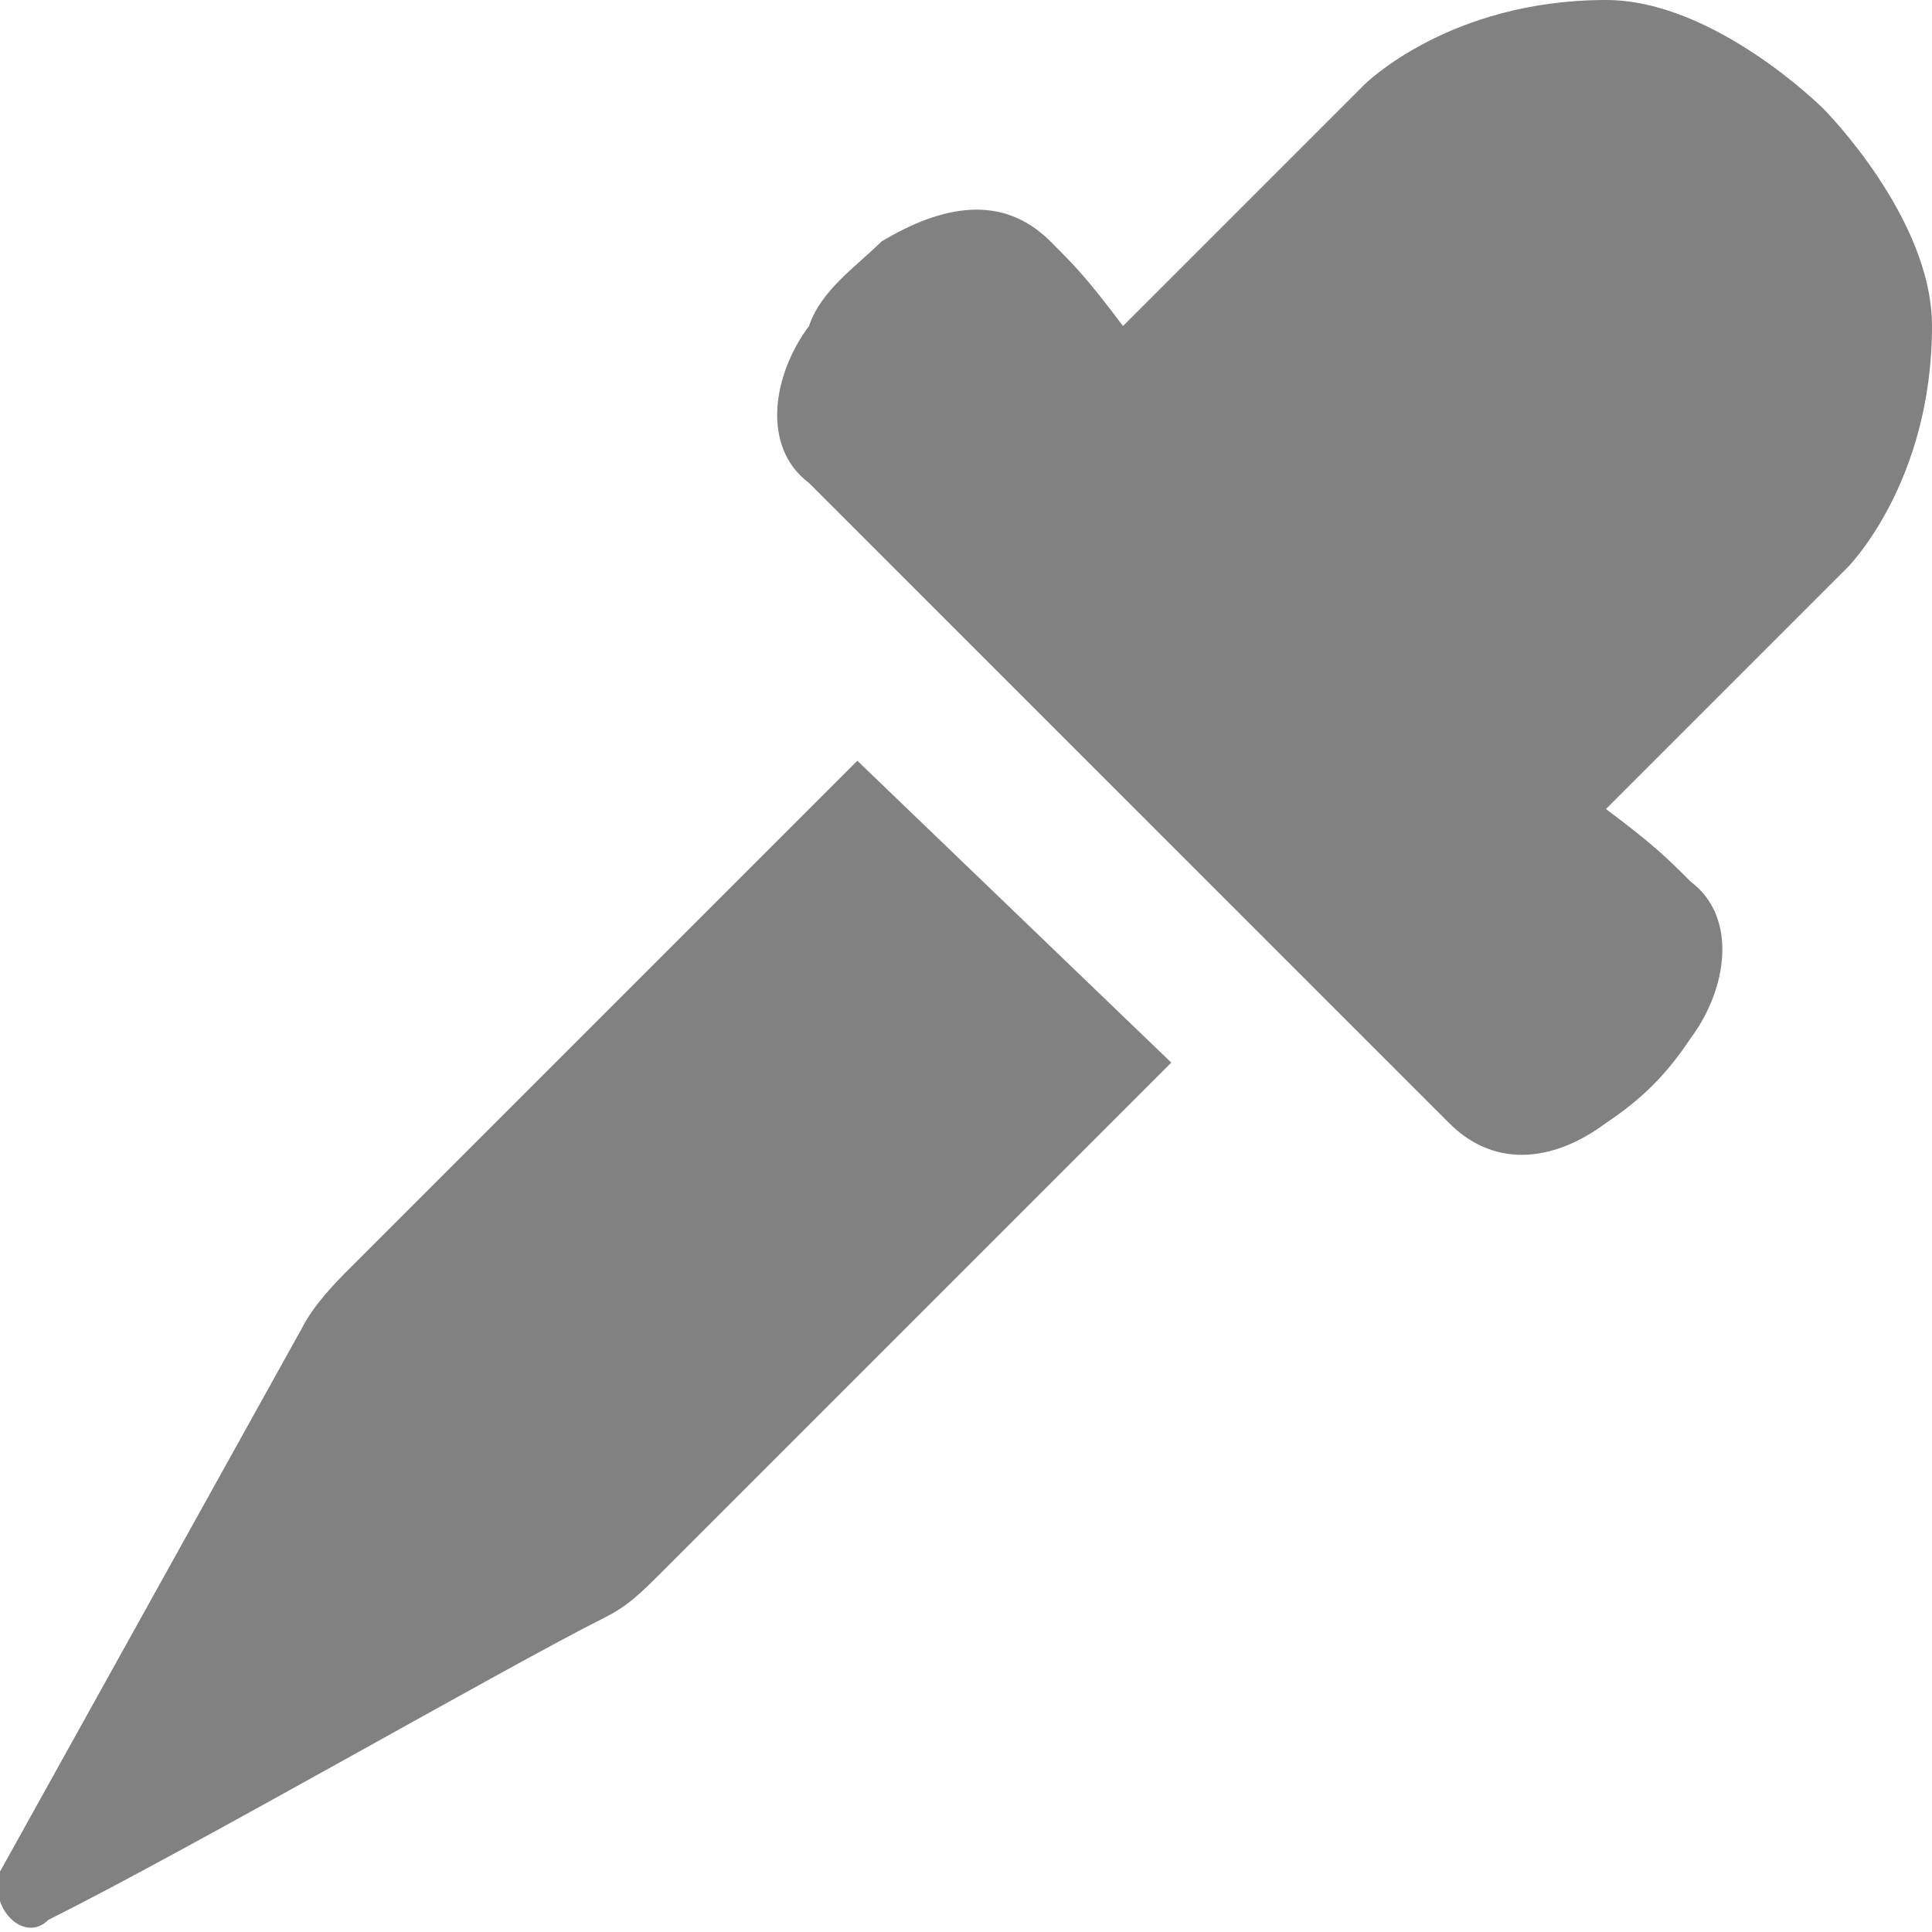
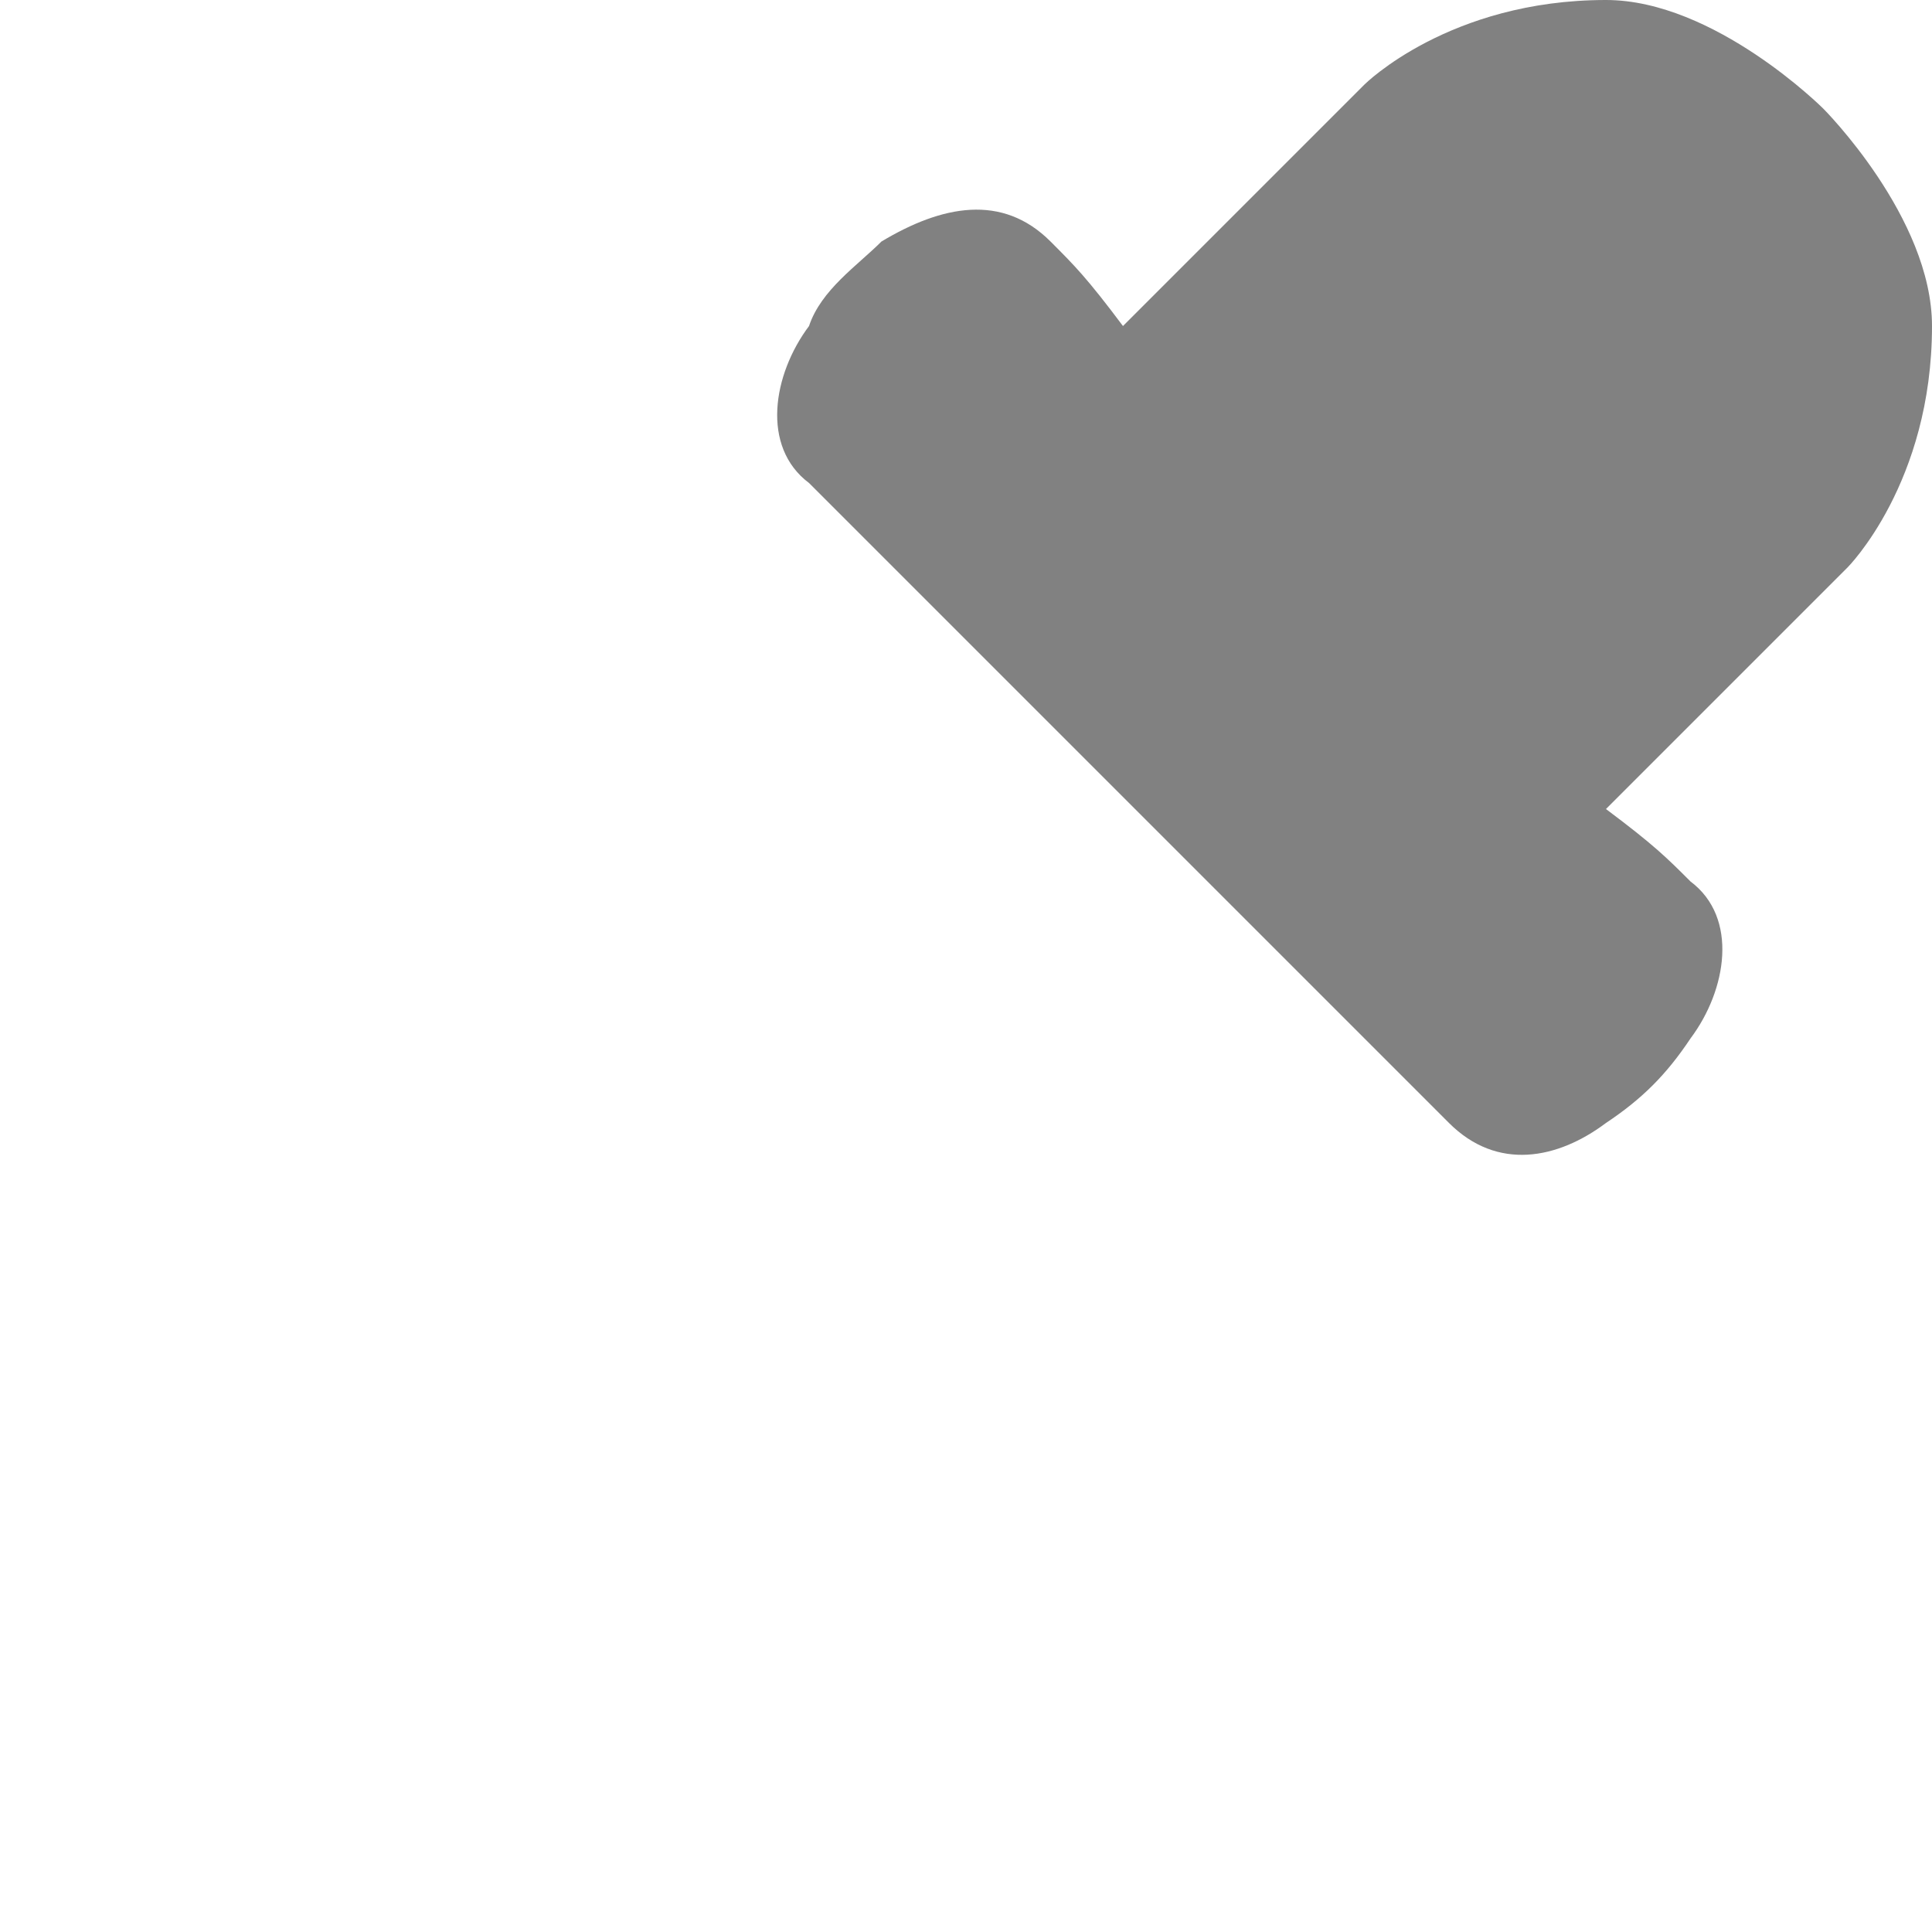
<svg xmlns="http://www.w3.org/2000/svg" version="1.1" id="Layer_1" x="0px" y="0px" viewBox="0 0 16 16" enable-background="new 0 0 16 16" xml:space="preserve">
  <g>
    <path fill="#818181" d="M13.3,6.7l2-2c0,0,0.7-0.7,0.7-2c0-0.9-0.9-1.8-0.9-1.8S14.2,0,13.3,0c-1.3,0-2,0.7-2,0.7l-2,2   C9,2.3,8.9,2.2,8.7,2C8.3,1.6,7.8,1.7,7.3,2C7.1,2.2,6.8,2.4,6.7,2.7c-0.3,0.4-0.4,1,0,1.3c0.9,0.9,4.4,4.4,5.3,5.3   c0.4,0.4,0.9,0.3,1.3,0c0.3-0.2,0.5-0.4,0.7-0.7c0.3-0.4,0.4-1,0-1.3C13.8,7.1,13.7,7,13.3,6.7z" />
-     <path fill="#818181" d="M7.1,6.3l-4.2,4.2c-0.1,0.1-0.3,0.3-0.4,0.5L0,15.5c-0.1,0.3,0.2,0.6,0.4,0.4c1.2-0.6,3.8-2.1,4.6-2.5   c0.2-0.1,0.3-0.2,0.5-0.4l4.2-4.2L7.1,6.3z" />
  </g>
</svg>